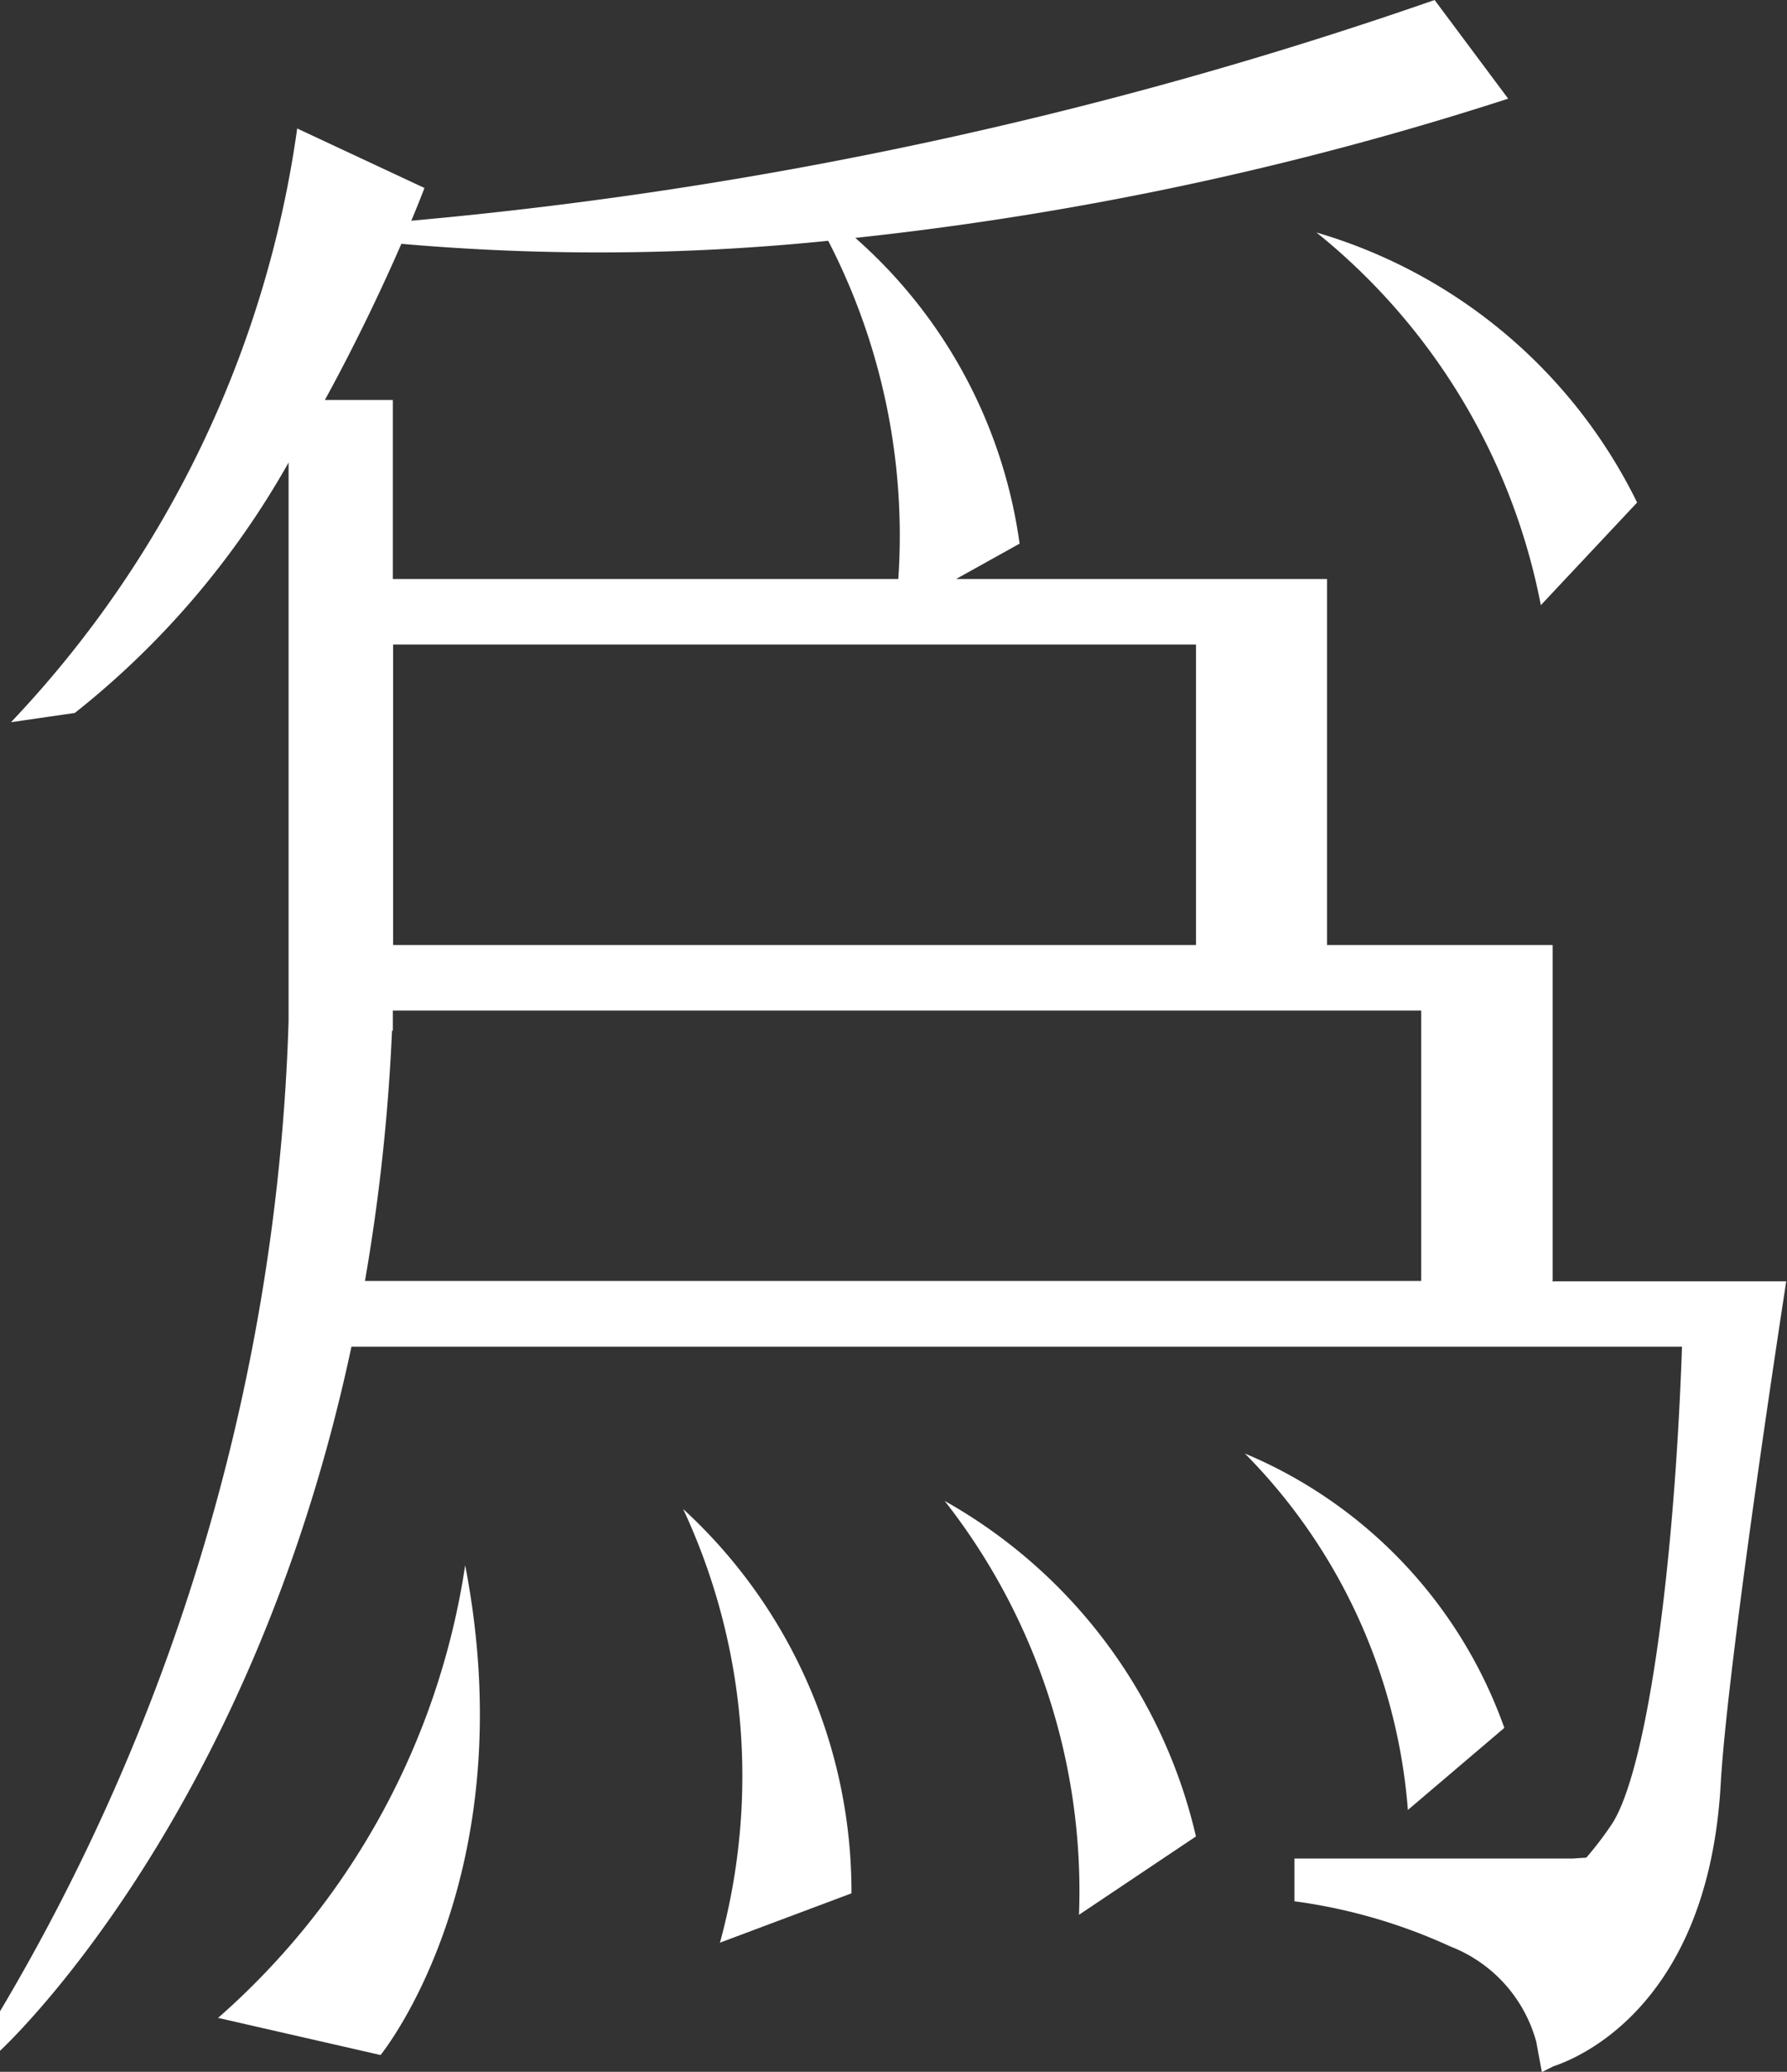
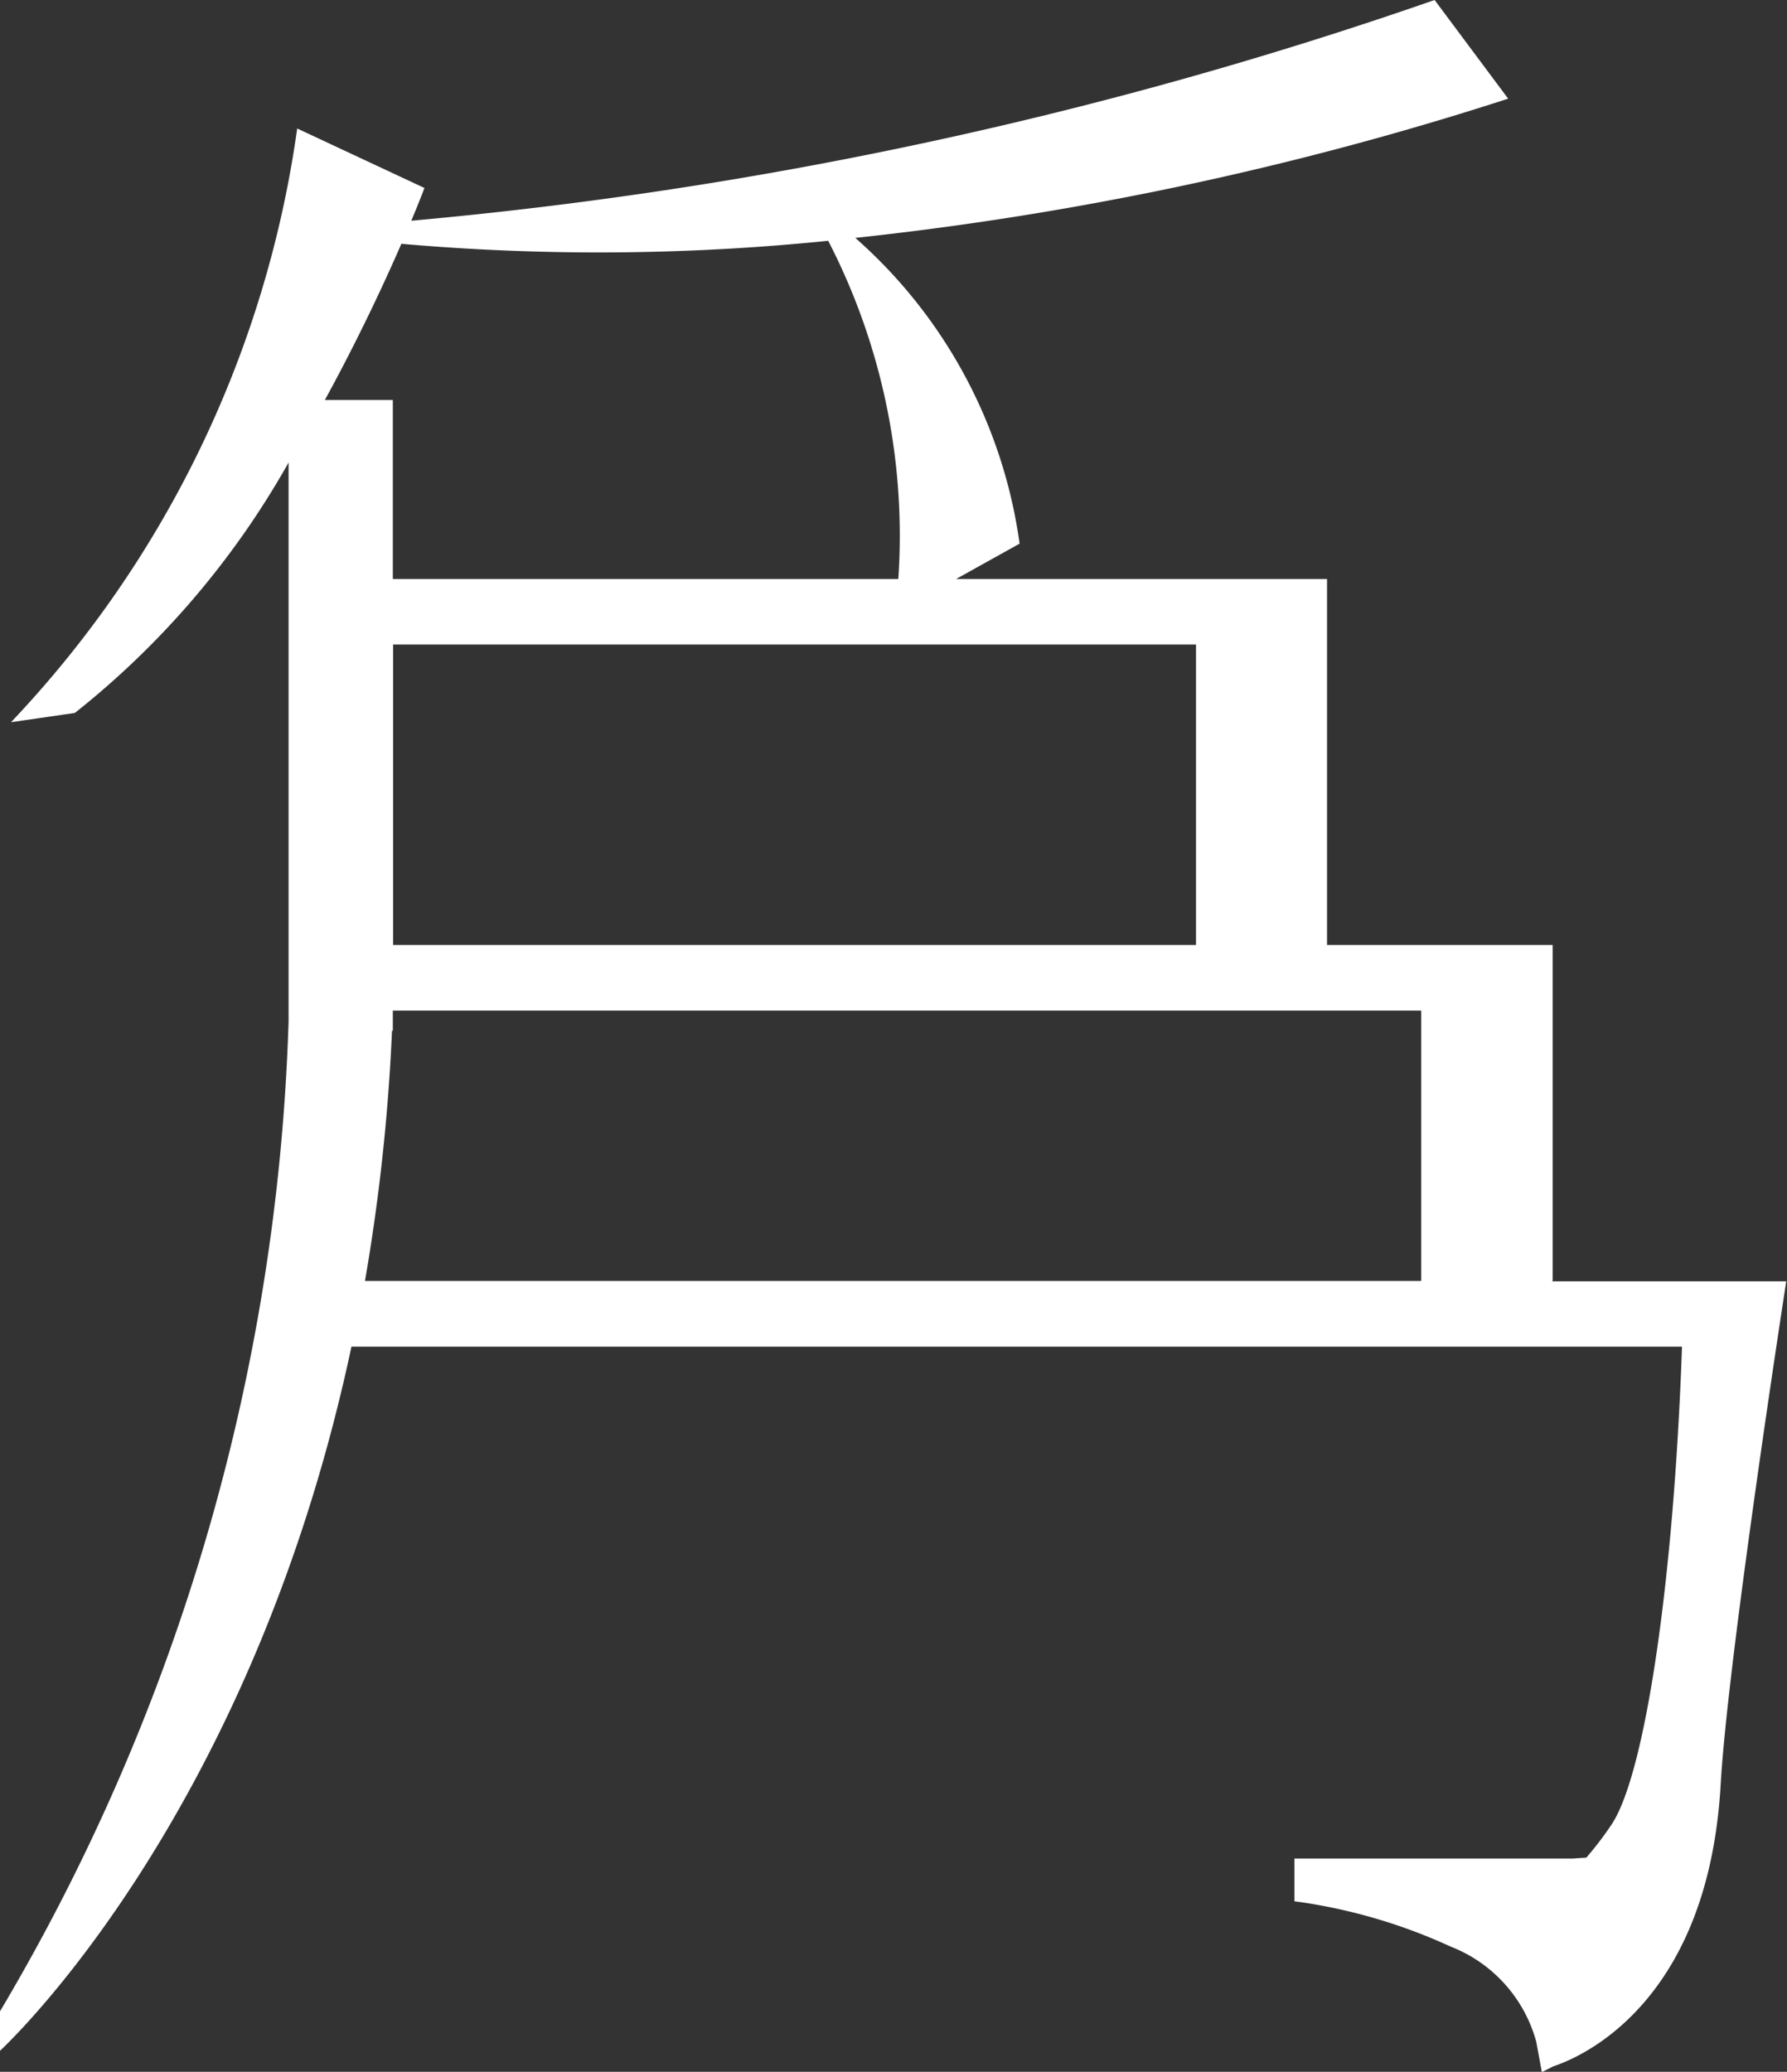
<svg xmlns="http://www.w3.org/2000/svg" width="28.423" height="32.945" viewBox="0 0 28.423 32.945">
  <rect x="0" y="0" width="28.423" height="32.945" fill="#333333" stroke="none" />
-   <path d="M538.765,306.493l2.093-.785a8.256,8.256,0,0,0-2.677-6.111,10.042,10.042,0,0,1,.584,6.9" transform="translate(-527.315 -275.601)" fill="#fff" />
-   <path d="M532.348,307.5l2.587.591s2.306-2.82,1.346-7.788a11.928,11.928,0,0,1-3.933,7.2" transform="translate(-528.882 -275.413)" fill="#fff" />
-   <path d="M541.458,299.494a10.055,10.055,0,0,1,2.138,6.583l1.86-1.246a8.252,8.252,0,0,0-4-5.337" transform="translate(-526.434 -275.629)" fill="#fff" />
-   <path d="M549.35,303.264a7.421,7.421,0,0,0-4.127-4.363,9.05,9.05,0,0,1,2.593,5.668Z" transform="translate(-525.423 -275.788)" fill="#fff" />
-   <path d="M549.688,289.525l1.533-1.634a8.26,8.26,0,0,0-5.1-4.294,10.049,10.049,0,0,1,3.569,5.928" transform="translate(-525.182 -279.9)" fill="#fff" />
  <path d="M554.312,301.049V295.71h-3.589V289.89h-5.9l1.01-.562a7.913,7.913,0,0,0-2.613-4.862,51.515,51.515,0,0,0,10.384-2.214l-1.17-1.569a68.051,68.051,0,0,1-16.276,3.51c.136-.325.209-.521.209-.521l-2.024-.946a17.155,17.155,0,0,1-4.552,9.441l1.015-.147a13.547,13.547,0,0,0,3.4-3.982v8.886a32.8,32.8,0,0,1-4.6,15.759v.62s3.986-3.63,5.6-11.206h21.163c-.132,3.758-.589,6.786-1.114,7.589a5.235,5.235,0,0,1-.409.537c-.12.006-.213.014-.213.014h-4.429v.679l.135.019a8.717,8.717,0,0,1,2.346.7,2.263,2.263,0,0,1,1.366,1.516l.089.482.176-.089c.056-.029,2.452-.684,2.668-4.486.114-2.006,1.043-8,1.043-8h-3.727Zm-5.673-5.339h-12.77v-4.778h12.77ZM536,284.56a36.032,36.032,0,0,0,6.789-.048,10.216,10.216,0,0,1,1.115,5.378h-8.04v-2.846h-1.081c.534-.976.946-1.862,1.217-2.484m-.147,12.512h.011v-.32h16.357v4.3h-16.8a31.231,31.231,0,0,0,.43-3.977" transform="translate(-529.616 -280.683)" fill="#fff" />
</svg>